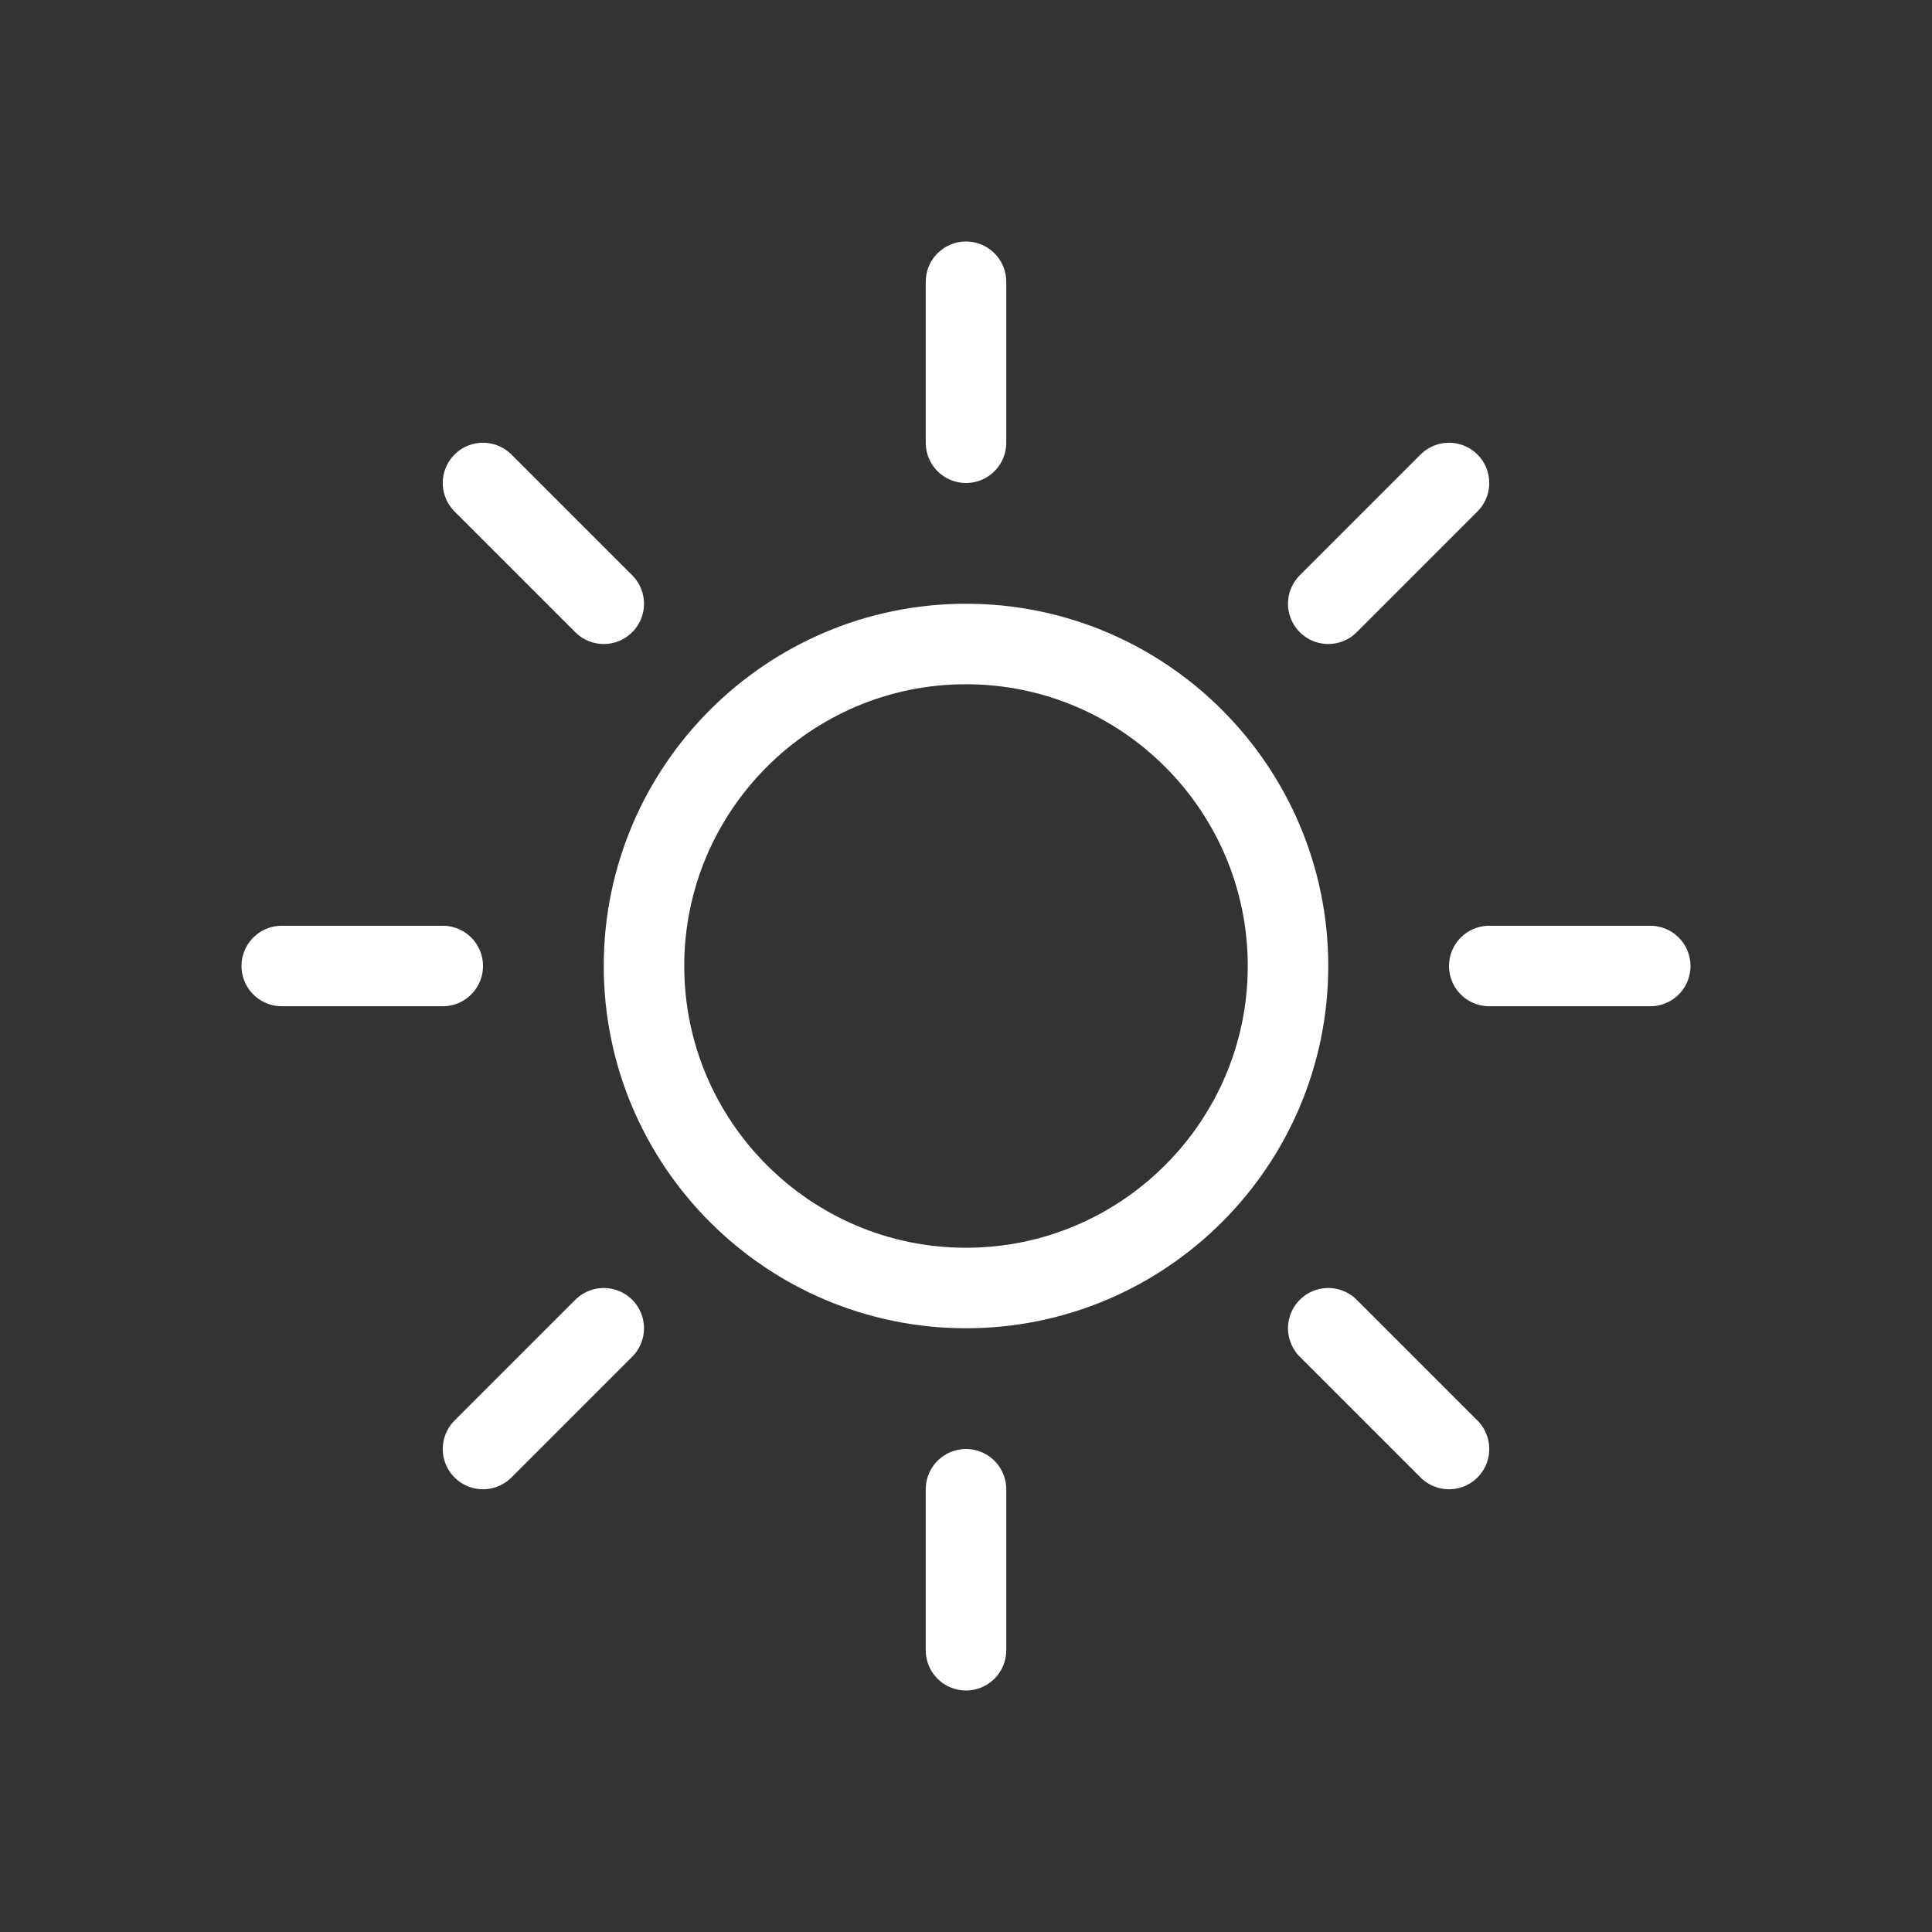
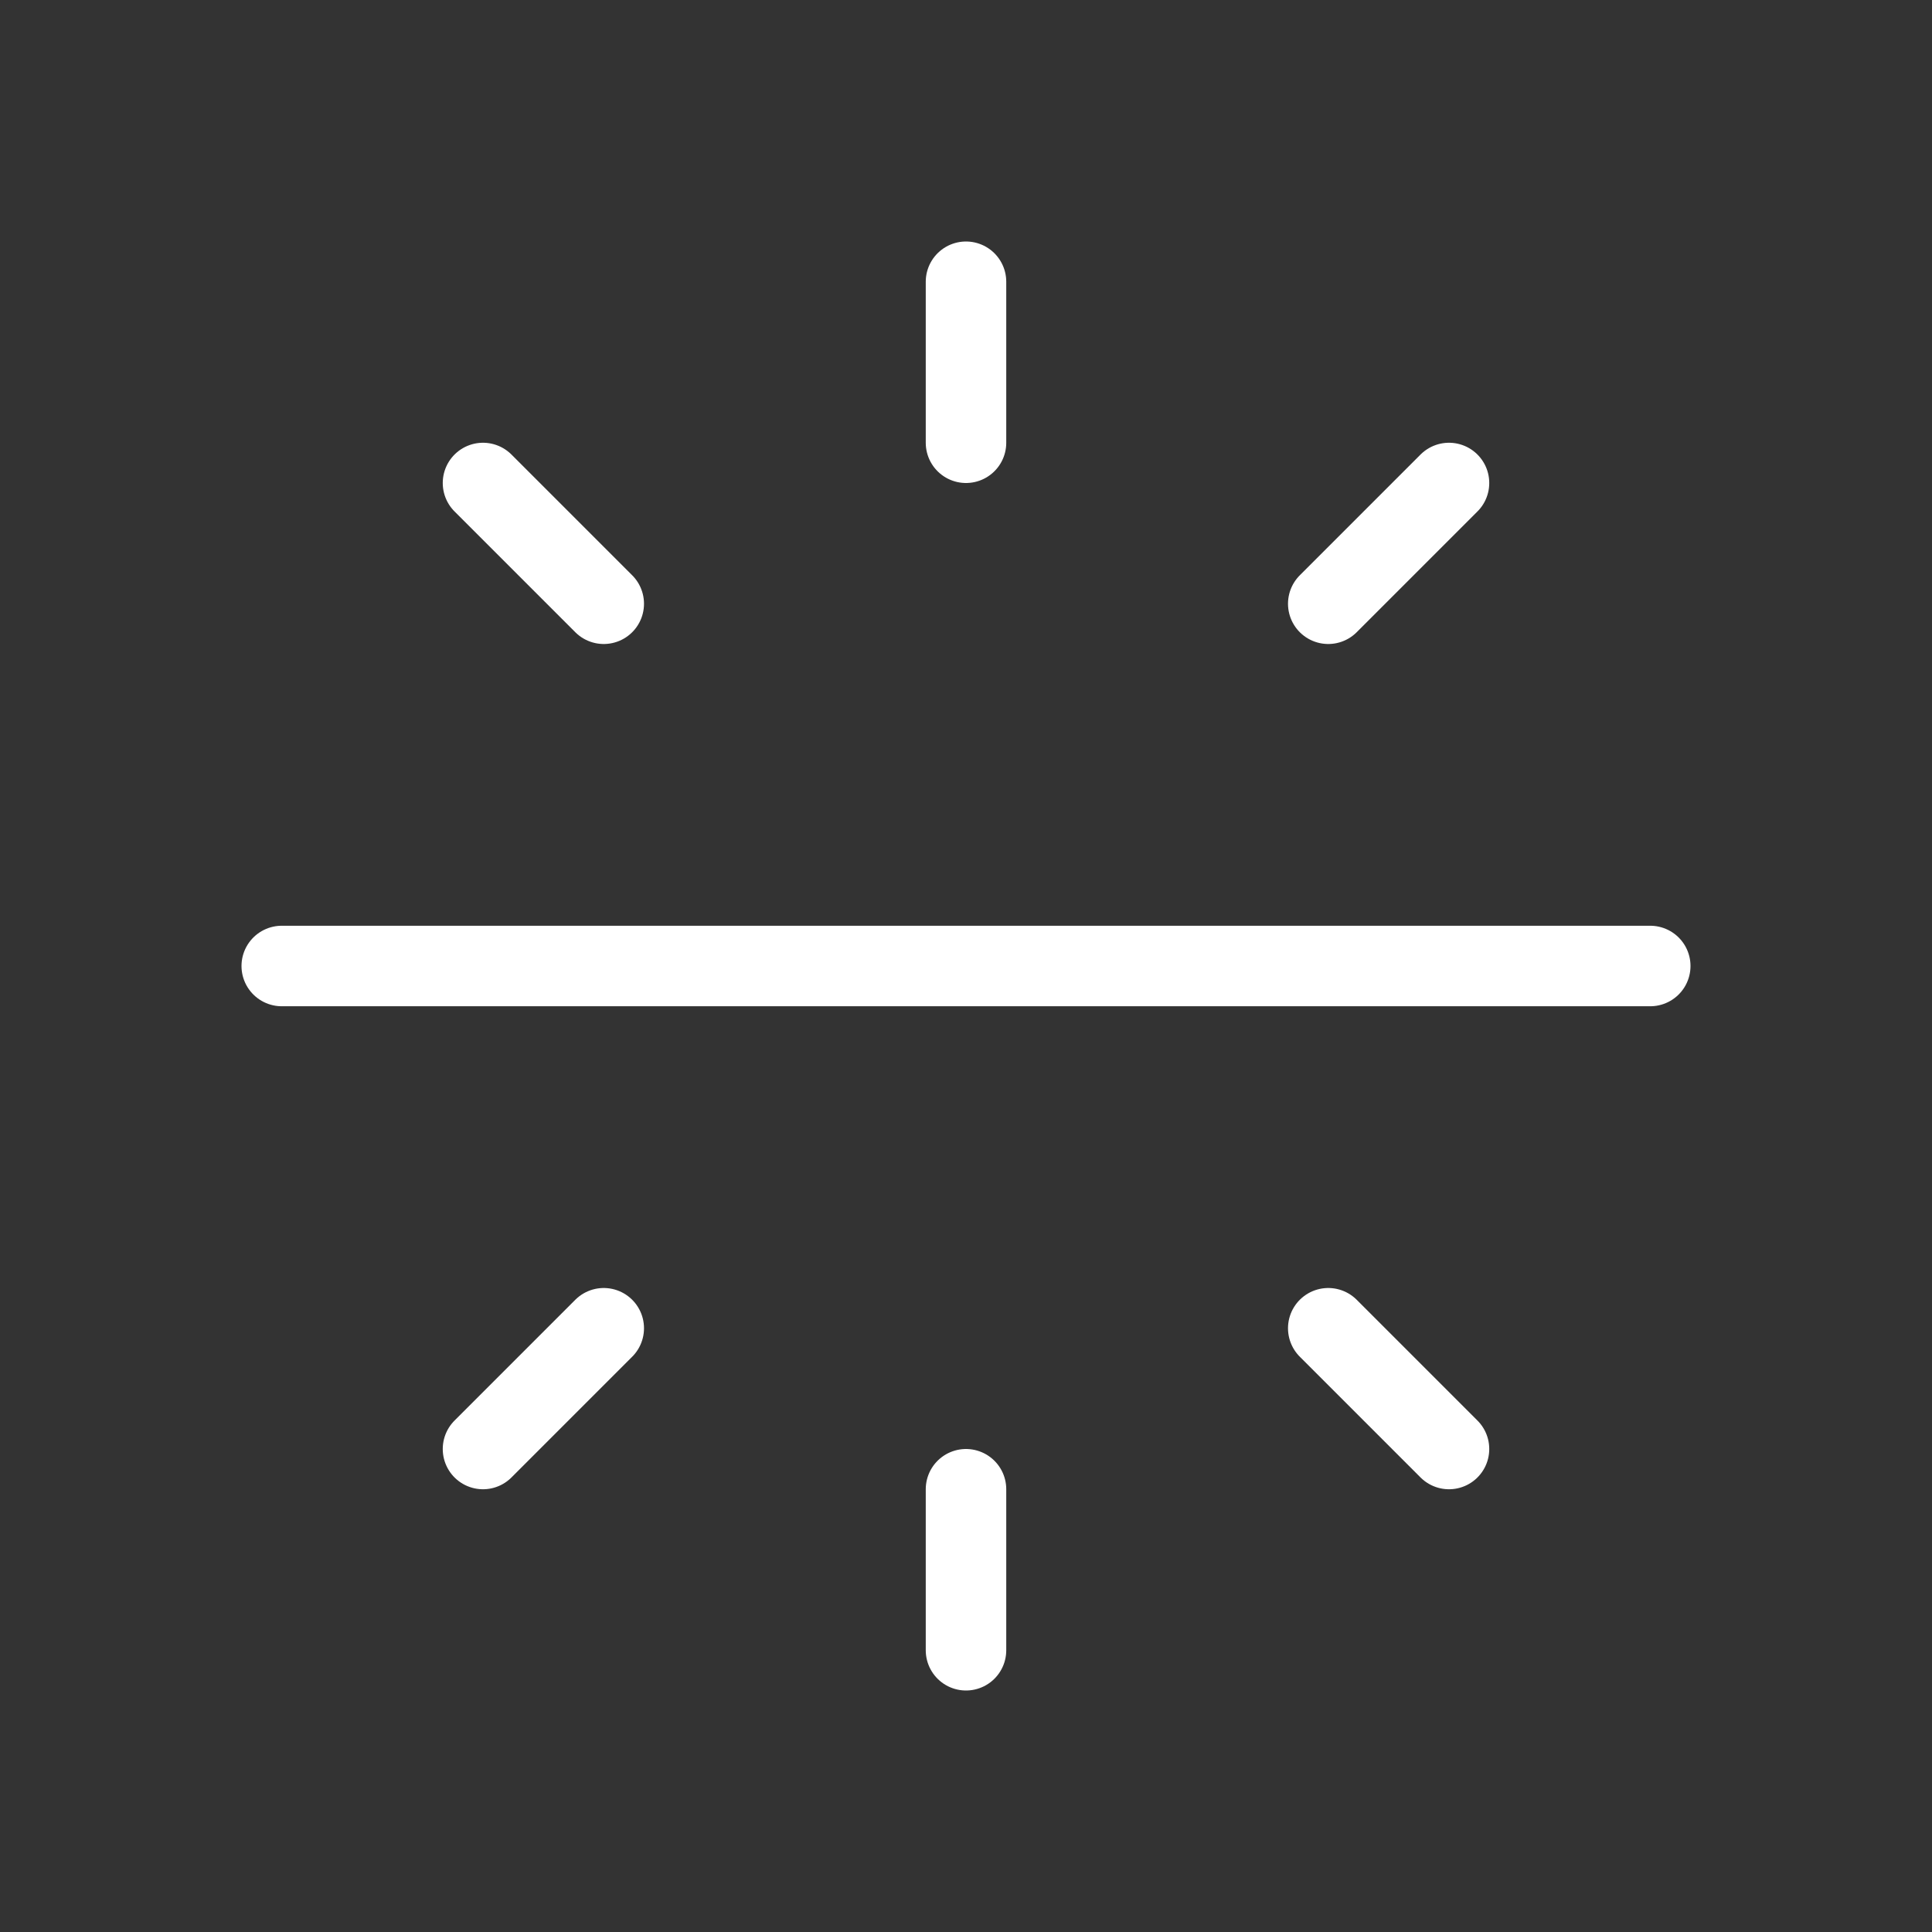
<svg xmlns="http://www.w3.org/2000/svg" width="24" height="24" viewBox="0 0 24 24" fill="none">
  <rect x="0" y="0" width="24" height="24" fill="#333333" stroke="none" />
-   <path d="M12 16C9.794 16 8 14.206 8 12C8 9.794 9.794 8 12 8C14.206 8 16 9.794 16 12C16 14.206 14.206 16 12 16Z" stroke="white" />
-   <path d="M12 3.5V5.5M20.5 12H18.5M5.5 12H3.5M12 18.5V20.5M16.5 7.5L18 6M6 18L7.5 16.5M6 6L7.5 7.5M16.5 16.5L18 18" stroke="white" stroke-linecap="round" />
+   <path d="M12 3.5V5.5M20.5 12H18.5H3.5M12 18.5V20.5M16.5 7.5L18 6M6 18L7.5 16.5M6 6L7.5 7.5M16.5 16.5L18 18" stroke="white" stroke-linecap="round" />
</svg>